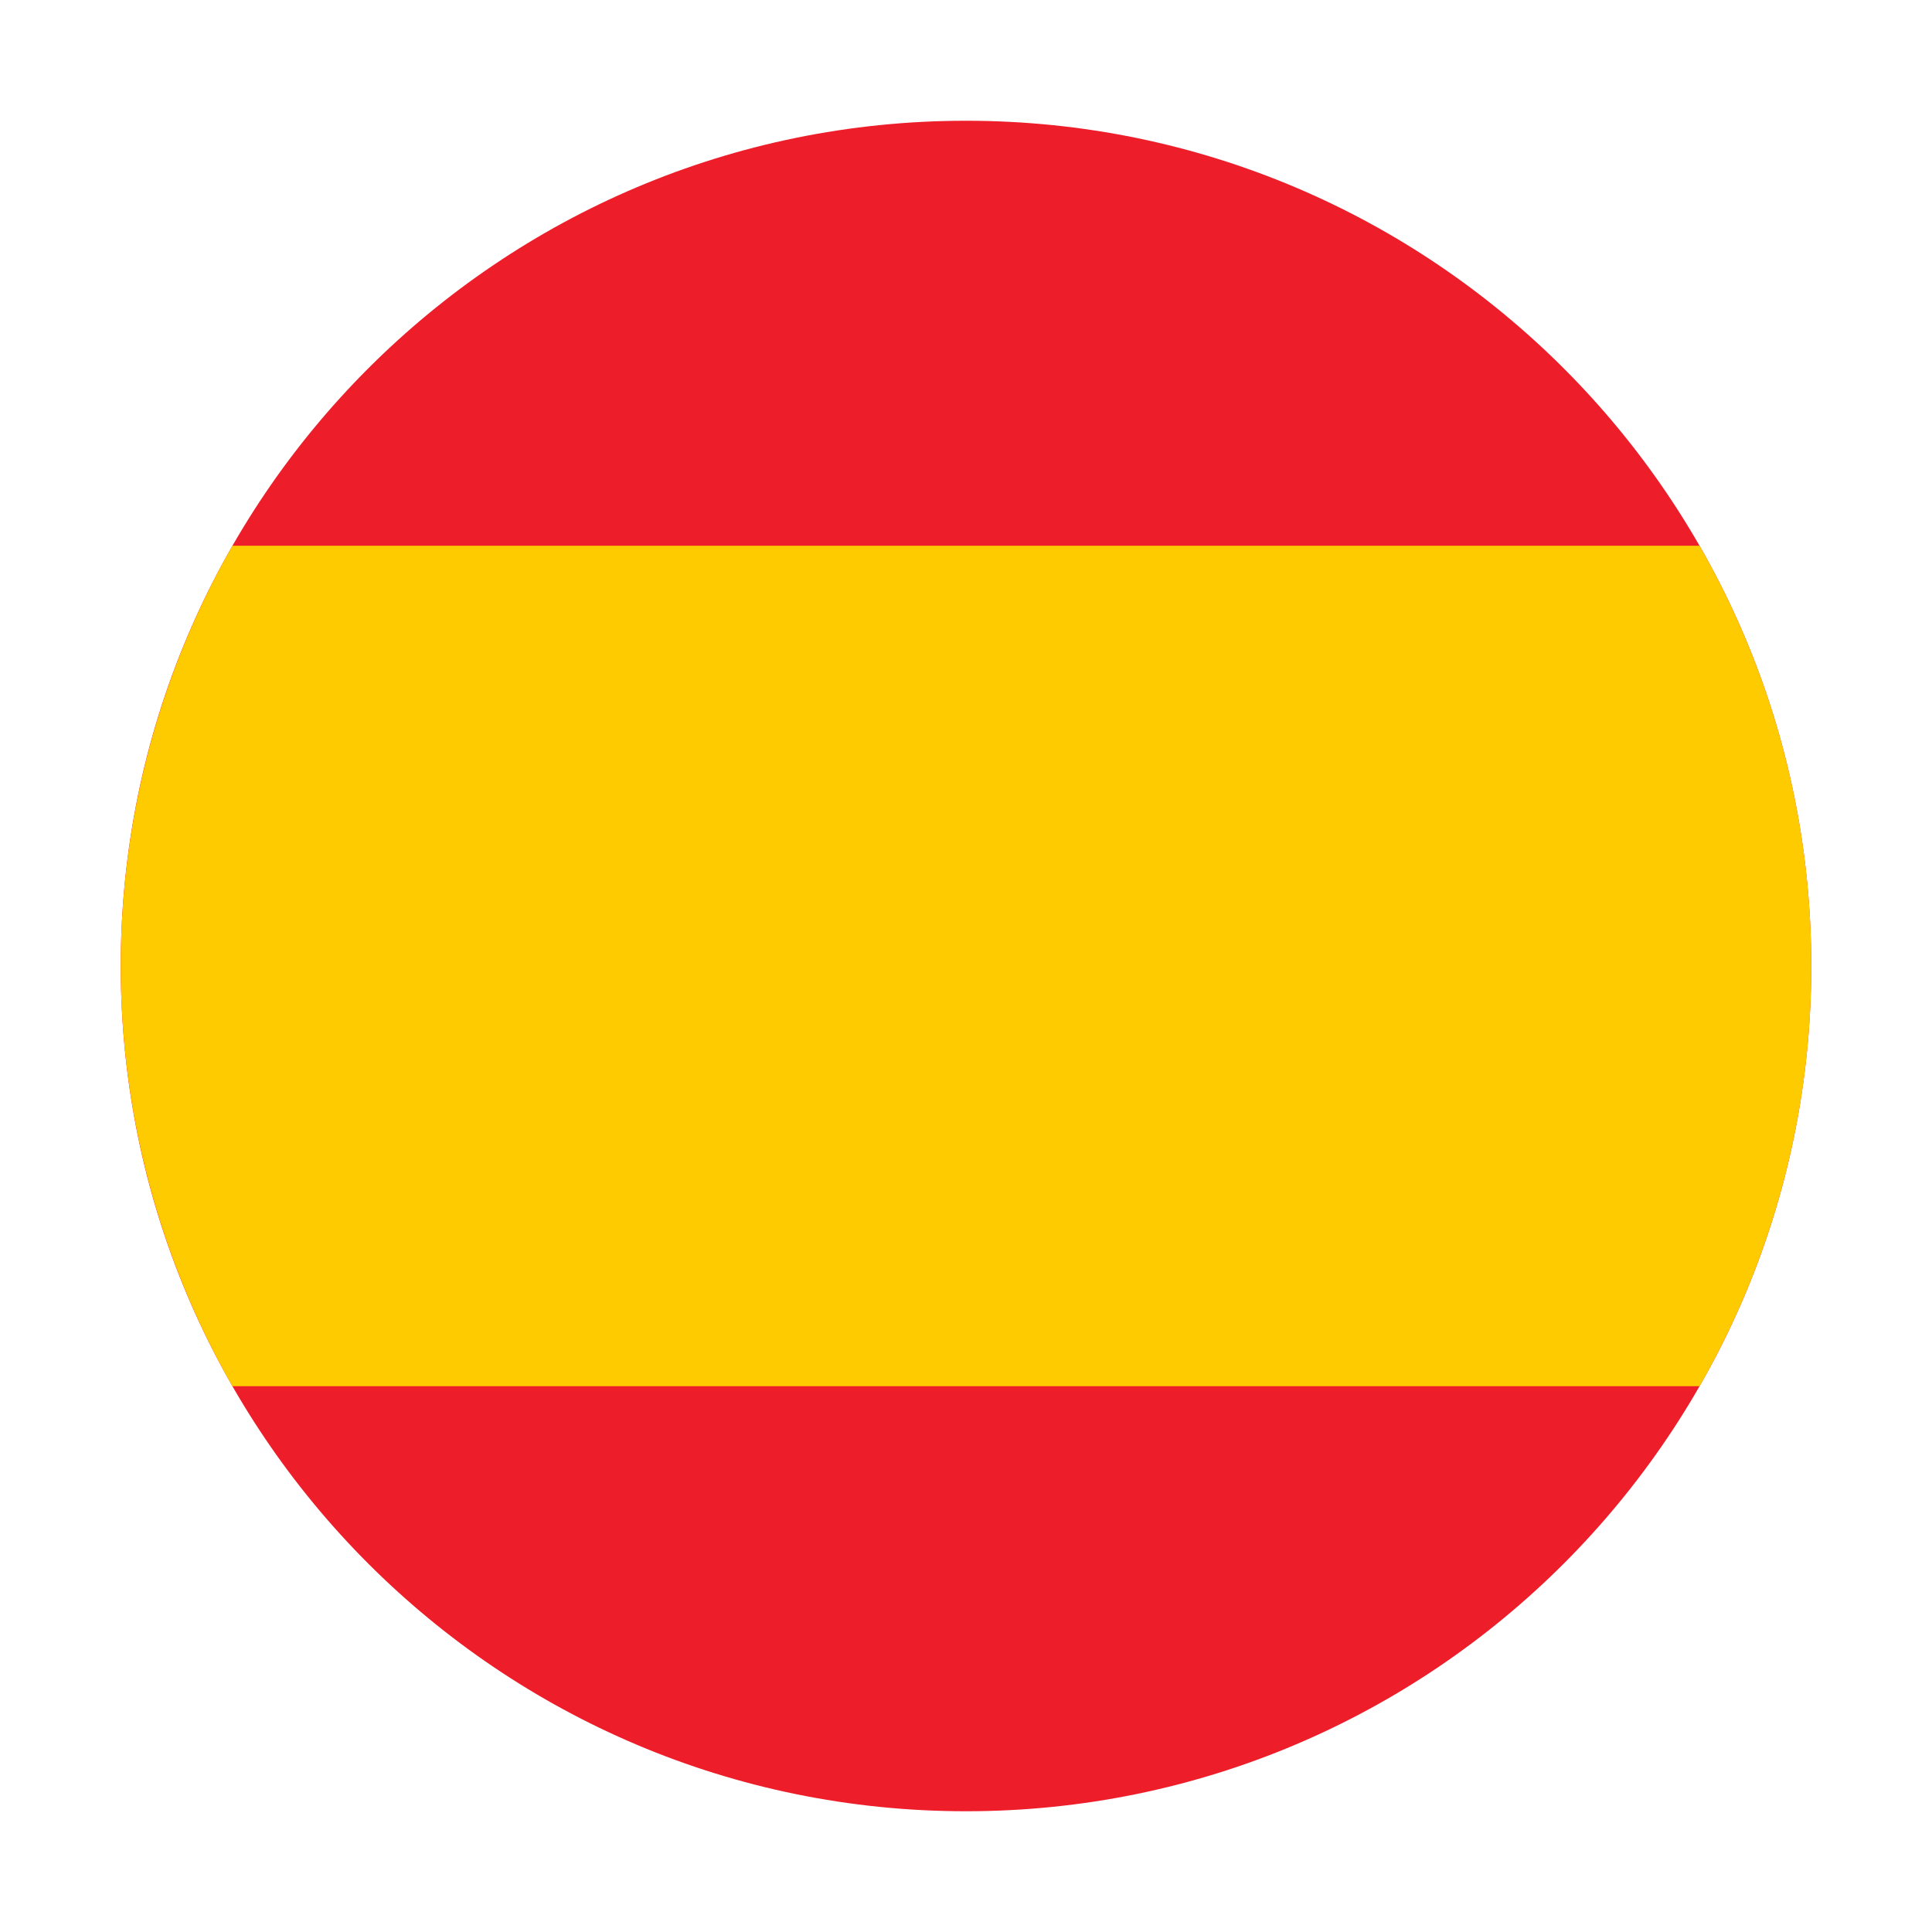
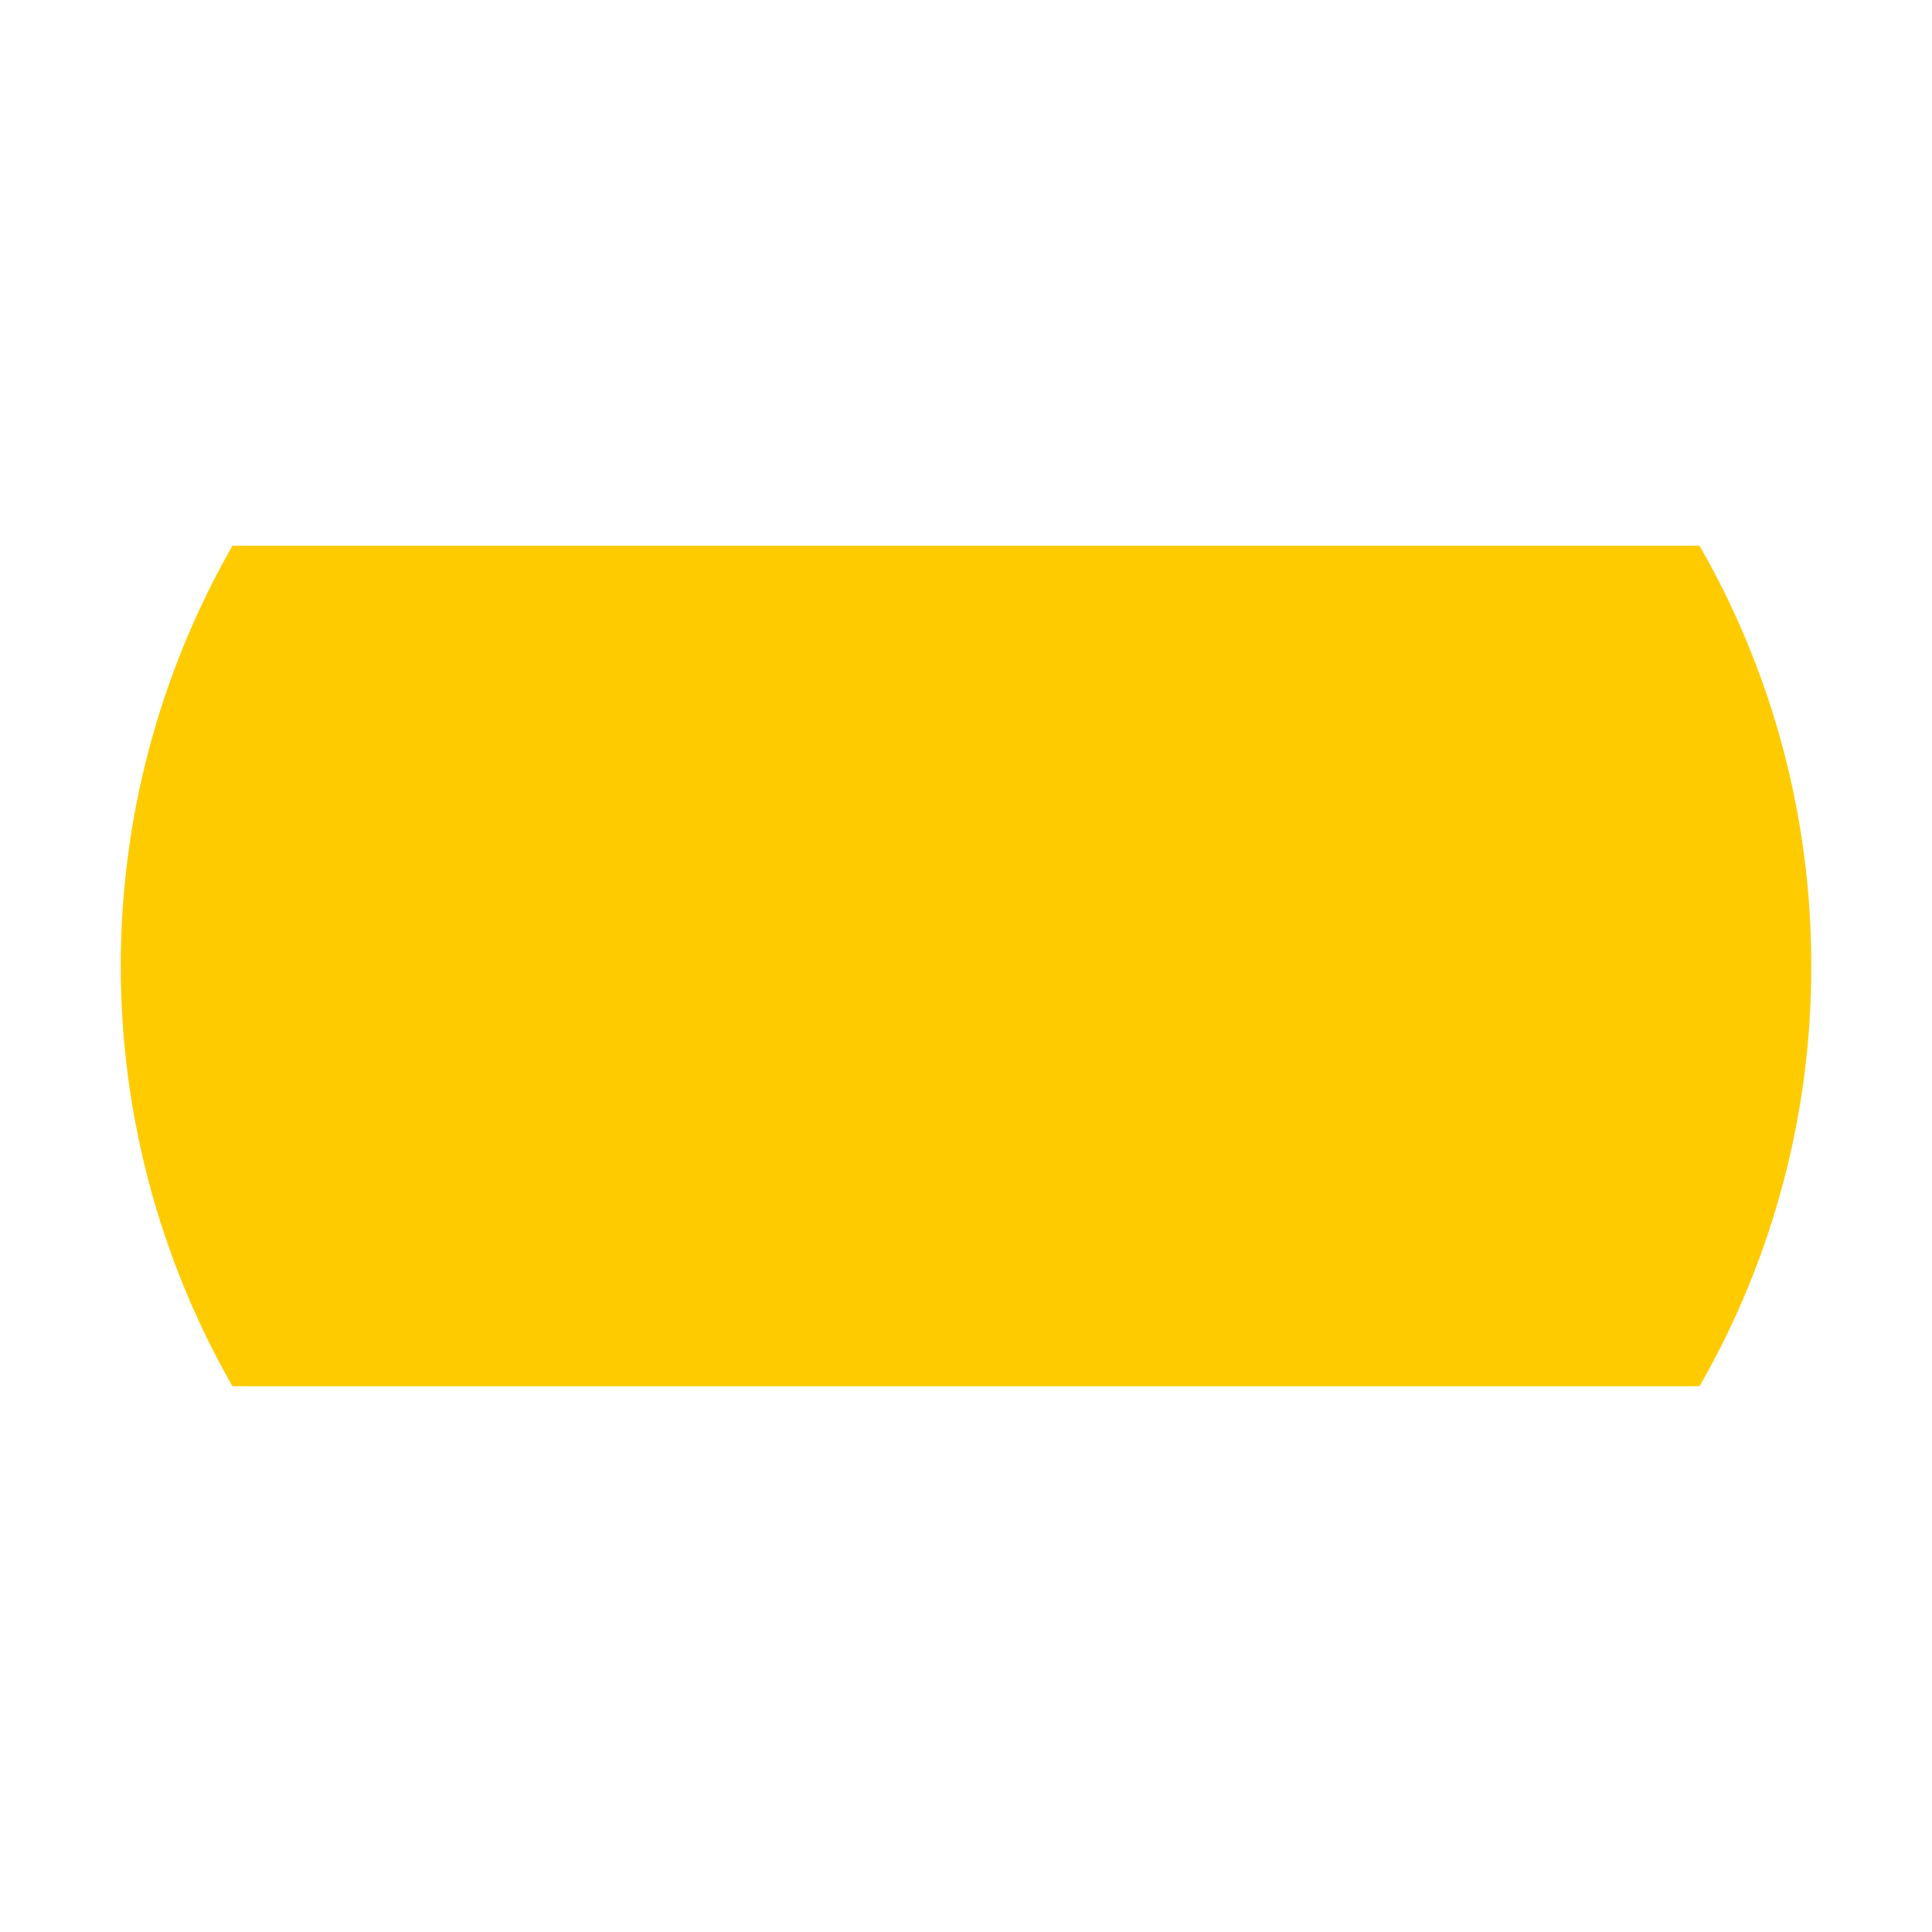
<svg xmlns="http://www.w3.org/2000/svg" width="32" height="32" viewBox="0 0 32 32" fill="none">
-   <path d="M16 30C23.732 30 30 23.732 30 16C30 8.268 23.732 2 16 2C8.268 2 2 8.268 2 16C2 23.732 8.268 30 16 30Z" fill="#ED1D2A" />
  <path d="M30 16C30.004 18.442 29.366 20.842 28.15 22.96H3.85C2.638 20.841 2 18.441 2 16C2 13.558 2.638 11.159 3.85 9.039H28.15C29.366 11.157 30.004 13.558 30 16Z" fill="#FECB00" />
</svg>